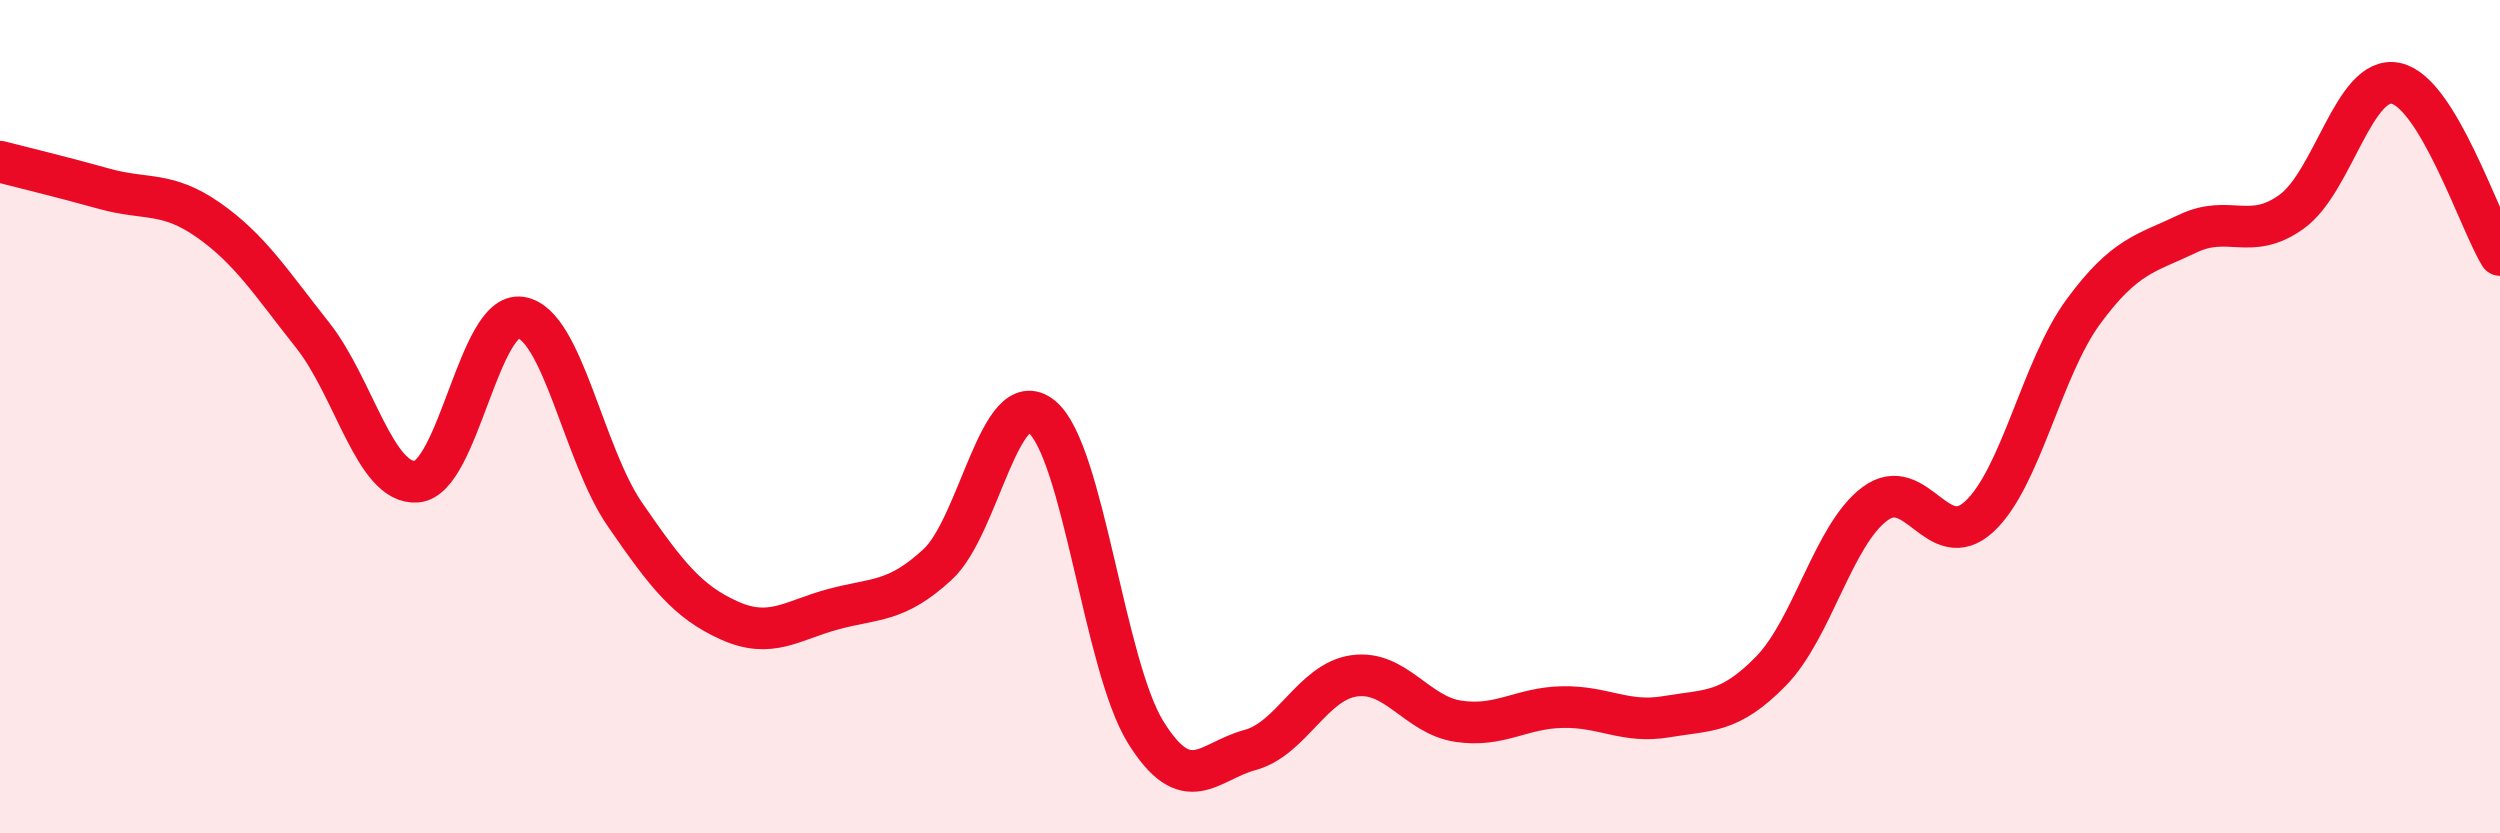
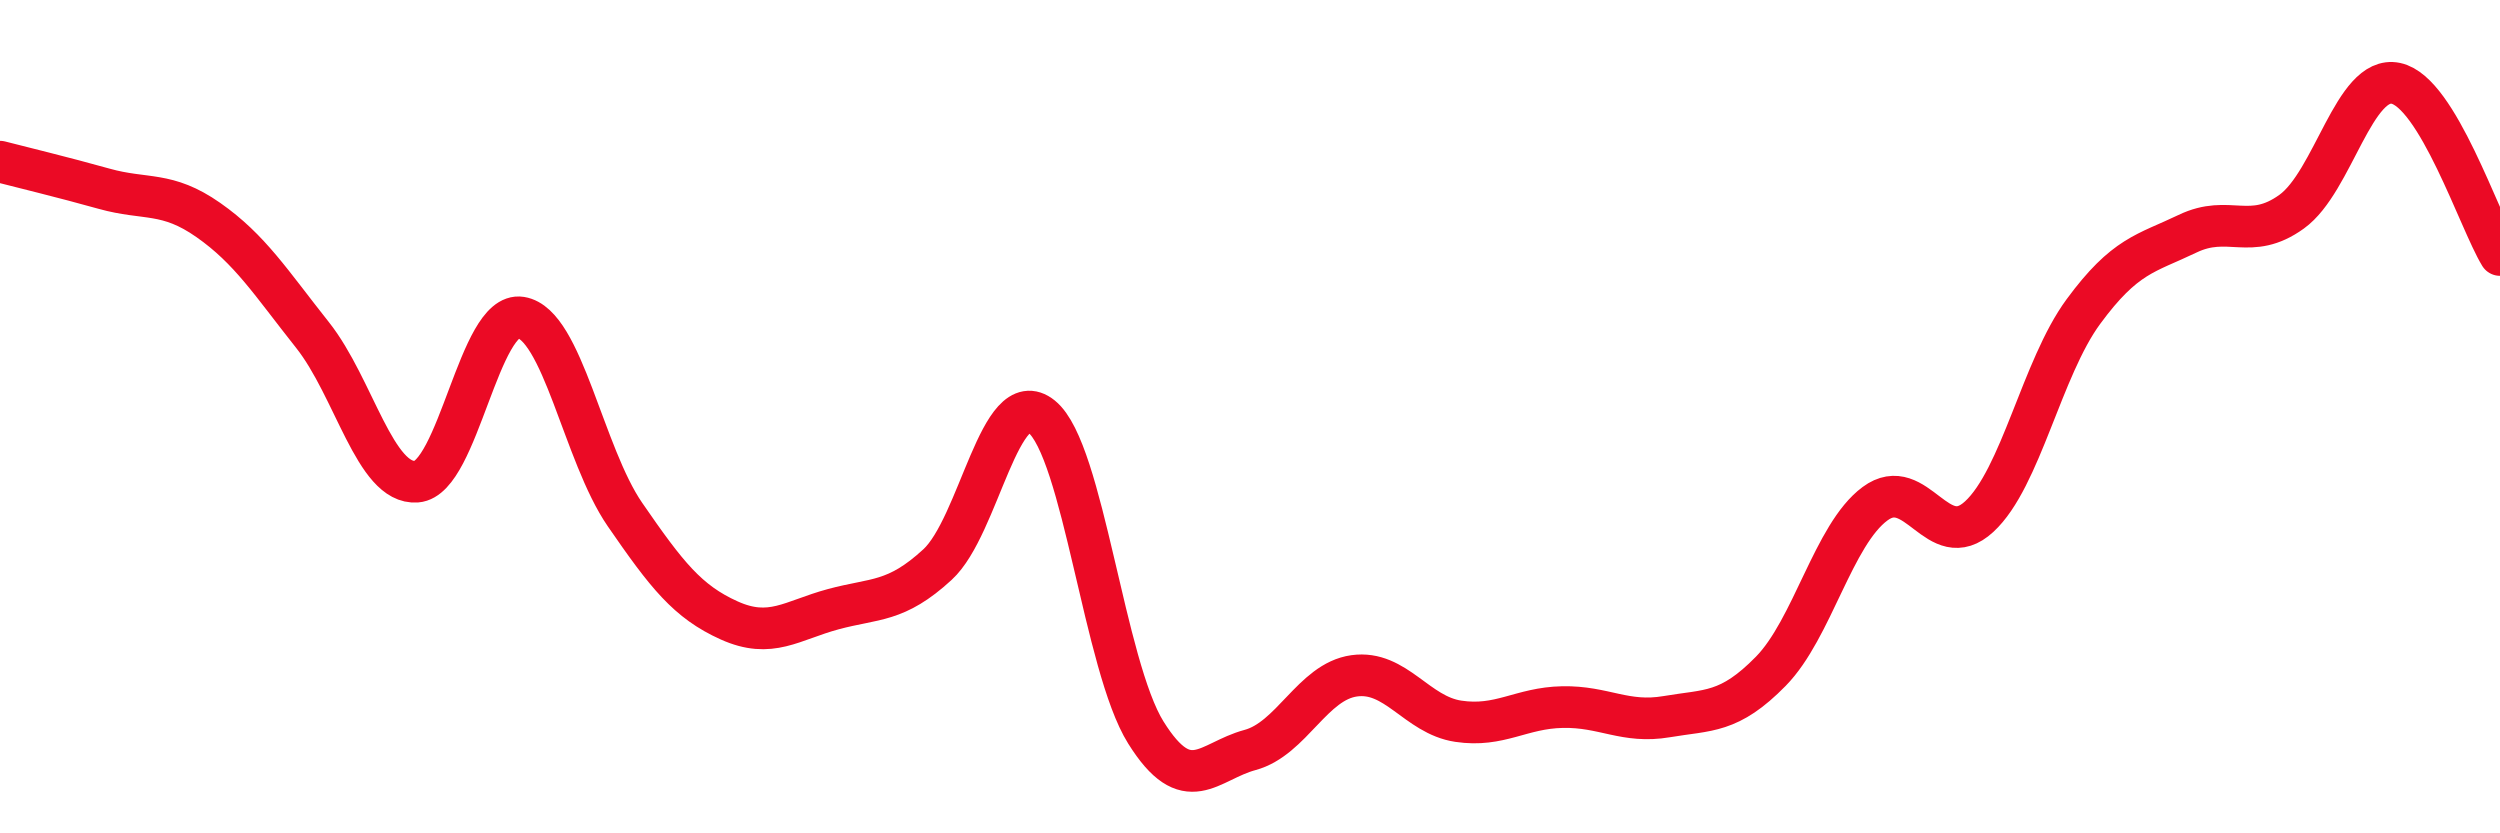
<svg xmlns="http://www.w3.org/2000/svg" width="60" height="20" viewBox="0 0 60 20">
-   <path d="M 0,3.88 C 0.5,4.01 1.5,4.25 2.5,4.53 C 3.5,4.81 4,4.58 5,5.28 C 6,5.98 6.5,6.78 7.5,8.04 C 8.5,9.3 9,11.64 10,11.56 C 11,11.48 11.5,7.46 12.5,7.62 C 13.5,7.78 14,10.9 15,12.35 C 16,13.8 16.5,14.44 17.5,14.89 C 18.5,15.34 19,14.89 20,14.62 C 21,14.35 21.5,14.47 22.5,13.55 C 23.5,12.63 24,9.19 25,10 C 26,10.81 26.5,15.98 27.5,17.58 C 28.5,19.18 29,18.27 30,18 C 31,17.73 31.5,16.36 32.5,16.22 C 33.5,16.08 34,17.16 35,17.31 C 36,17.46 36.5,16.99 37.5,16.97 C 38.5,16.95 39,17.37 40,17.2 C 41,17.03 41.5,17.13 42.5,16.11 C 43.5,15.09 44,12.83 45,12.09 C 46,11.35 46.5,13.32 47.5,12.4 C 48.5,11.48 49,8.84 50,7.48 C 51,6.12 51.5,6.09 52.5,5.61 C 53.5,5.13 54,5.8 55,5.08 C 56,4.36 56.5,1.79 57.5,2 C 58.5,2.21 59.5,5.3 60,6.12L60 20L0 20Z" fill="#EB0A25" opacity="0.1" stroke-linecap="round" stroke-linejoin="round" />
  <path d="M 0,3.88 C 0.5,4.01 1.5,4.25 2.5,4.53 C 3.5,4.81 4,4.58 5,5.28 C 6,5.98 6.5,6.78 7.5,8.04 C 8.5,9.3 9,11.64 10,11.56 C 11,11.48 11.5,7.46 12.5,7.62 C 13.5,7.78 14,10.9 15,12.35 C 16,13.8 16.5,14.44 17.5,14.89 C 18.5,15.34 19,14.89 20,14.62 C 21,14.35 21.5,14.47 22.5,13.55 C 23.5,12.63 24,9.19 25,10 C 26,10.81 26.5,15.98 27.5,17.58 C 28.5,19.18 29,18.27 30,18 C 31,17.73 31.5,16.36 32.5,16.22 C 33.5,16.08 34,17.16 35,17.31 C 36,17.46 36.5,16.99 37.5,16.97 C 38.5,16.95 39,17.37 40,17.2 C 41,17.03 41.5,17.13 42.5,16.11 C 43.5,15.09 44,12.83 45,12.09 C 46,11.35 46.5,13.32 47.5,12.4 C 48.5,11.48 49,8.84 50,7.48 C 51,6.12 51.5,6.09 52.5,5.61 C 53.5,5.13 54,5.8 55,5.08 C 56,4.36 56.5,1.79 57.5,2 C 58.5,2.21 59.5,5.3 60,6.12" stroke="#EB0A25" stroke-width="1" fill="none" stroke-linecap="round" stroke-linejoin="round" />
</svg>